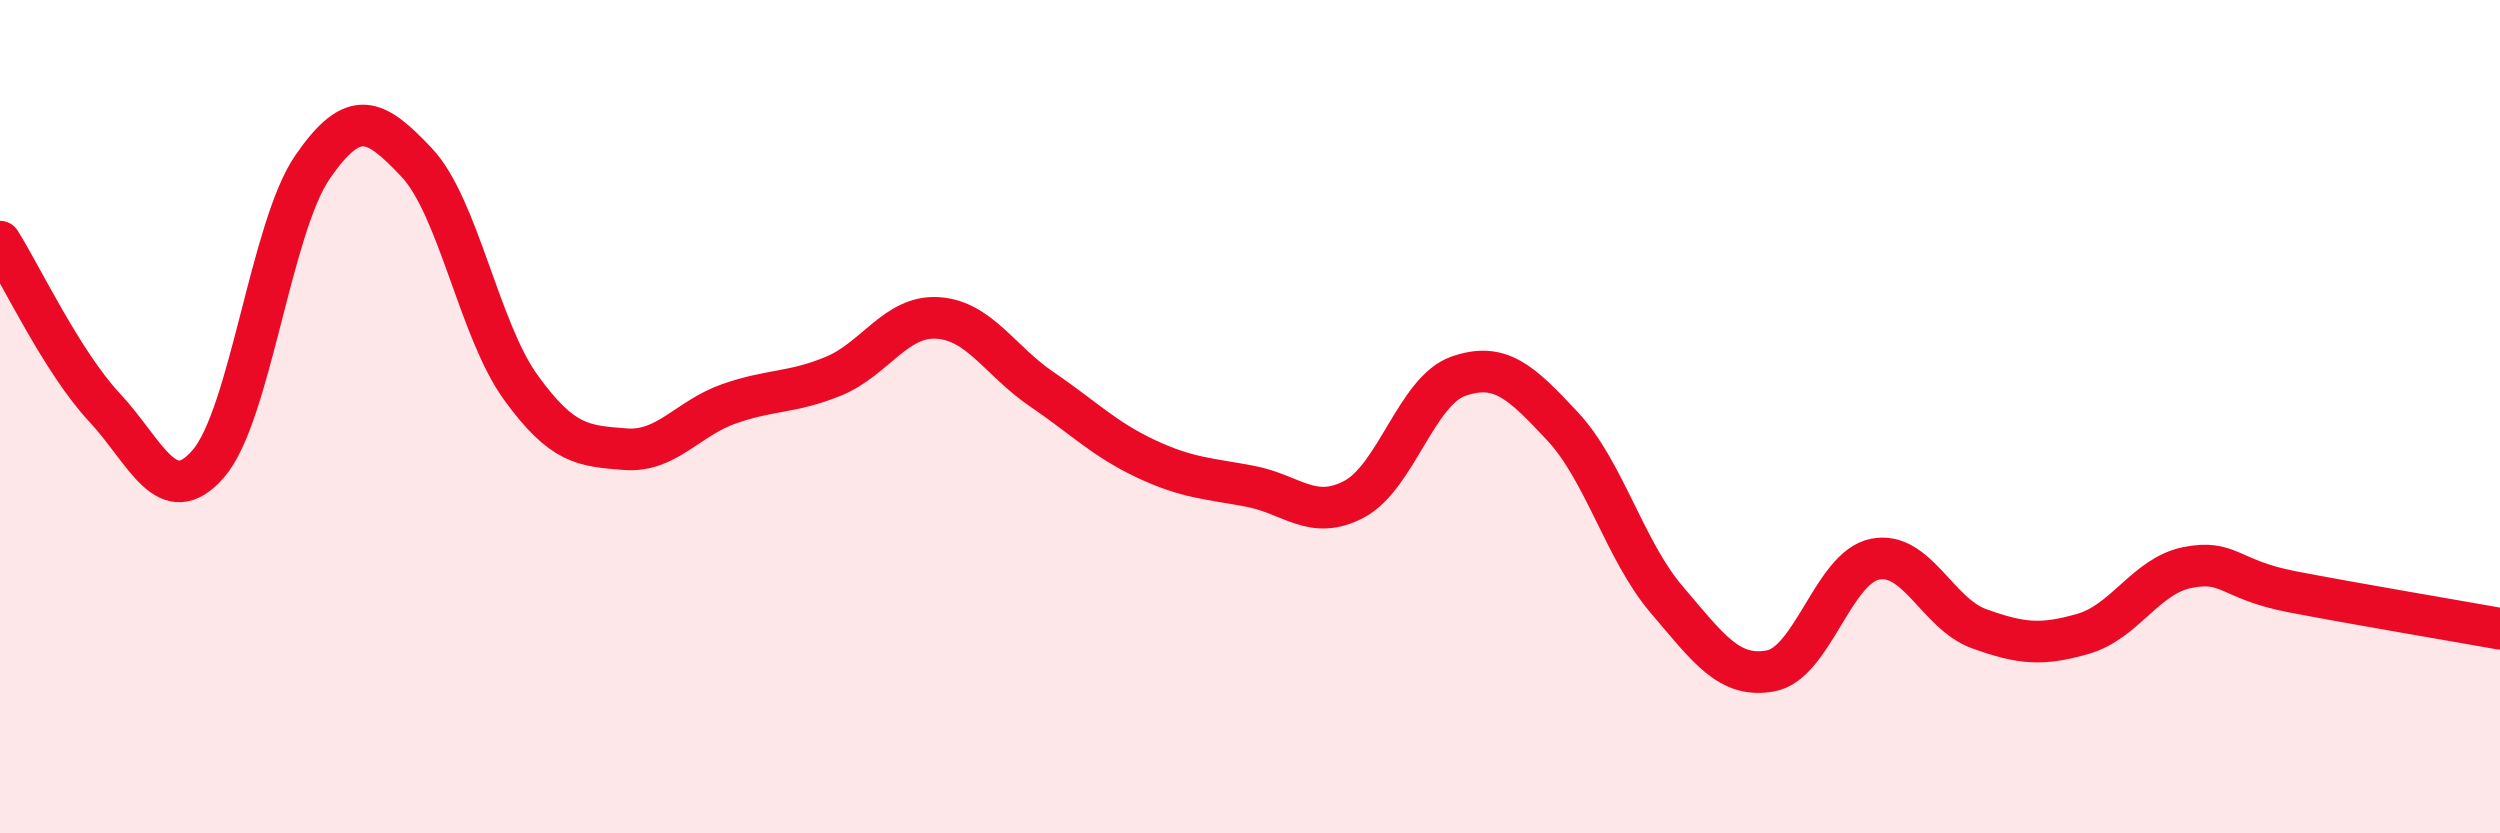
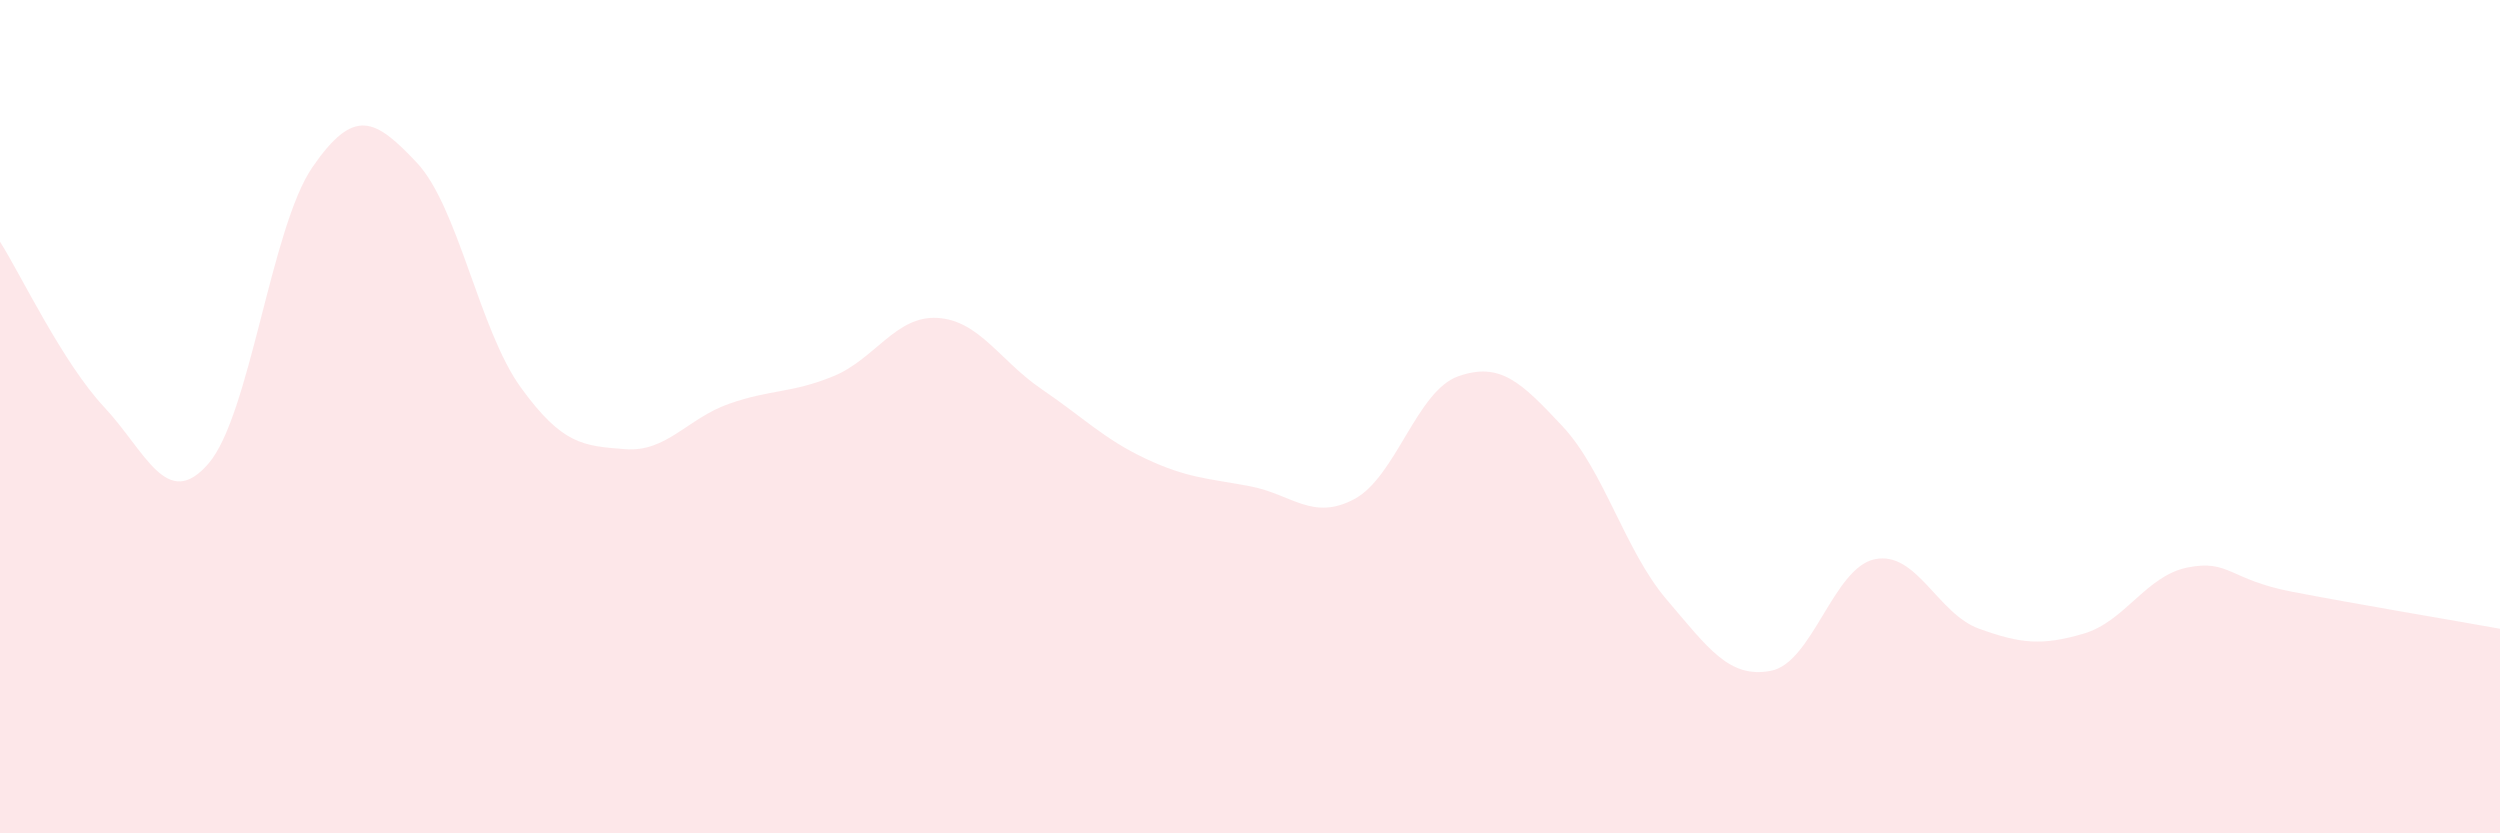
<svg xmlns="http://www.w3.org/2000/svg" width="60" height="20" viewBox="0 0 60 20">
  <path d="M 0,5.8 C 0.5,6.59 1.5,8.7 2.5,9.77 C 3.5,10.84 4,12.28 5,11.13 C 6,9.98 6.5,5.46 7.5,4.01 C 8.5,2.56 9,2.84 10,3.9 C 11,4.96 11.5,7.92 12.5,9.3 C 13.5,10.68 14,10.7 15,10.78 C 16,10.86 16.5,10.04 17.5,9.69 C 18.5,9.34 19,9.44 20,9.03 C 21,8.62 21.5,7.57 22.5,7.63 C 23.5,7.69 24,8.66 25,9.34 C 26,10.02 26.5,10.54 27.5,11.01 C 28.5,11.48 29,11.48 30,11.67 C 31,11.86 31.5,12.51 32.5,11.98 C 33.5,11.45 34,9.38 35,9.03 C 36,8.68 36.5,9.16 37.5,10.23 C 38.5,11.3 39,13.22 40,14.39 C 41,15.56 41.5,16.29 42.5,16.1 C 43.5,15.91 44,13.62 45,13.42 C 46,13.22 46.5,14.73 47.5,15.09 C 48.5,15.45 49,15.5 50,15.21 C 51,14.92 51.5,13.82 52.5,13.62 C 53.5,13.42 53.5,13.91 55,14.2 C 56.5,14.49 59,14.91 60,15.09L60 20L0 20Z" fill="#EB0A25" opacity="0.1" stroke-linecap="round" stroke-linejoin="round" />
-   <path d="M 0,5.8 C 0.5,6.59 1.5,8.7 2.5,9.77 C 3.5,10.84 4,12.28 5,11.13 C 6,9.98 6.5,5.46 7.5,4.01 C 8.5,2.56 9,2.84 10,3.9 C 11,4.96 11.5,7.92 12.5,9.3 C 13.5,10.68 14,10.7 15,10.78 C 16,10.86 16.5,10.04 17.5,9.69 C 18.5,9.34 19,9.44 20,9.03 C 21,8.62 21.5,7.57 22.5,7.63 C 23.5,7.69 24,8.66 25,9.34 C 26,10.02 26.5,10.54 27.5,11.01 C 28.5,11.48 29,11.48 30,11.67 C 31,11.86 31.5,12.51 32.5,11.98 C 33.5,11.45 34,9.38 35,9.03 C 36,8.68 36.5,9.16 37.5,10.23 C 38.5,11.3 39,13.22 40,14.39 C 41,15.56 41.5,16.29 42.5,16.1 C 43.5,15.91 44,13.62 45,13.42 C 46,13.22 46.5,14.73 47.5,15.09 C 48.5,15.45 49,15.5 50,15.21 C 51,14.92 51.5,13.82 52.5,13.62 C 53.5,13.42 53.5,13.91 55,14.2 C 56.5,14.49 59,14.91 60,15.09" stroke="#EB0A25" stroke-width="1" fill="none" stroke-linecap="round" stroke-linejoin="round" />
</svg>